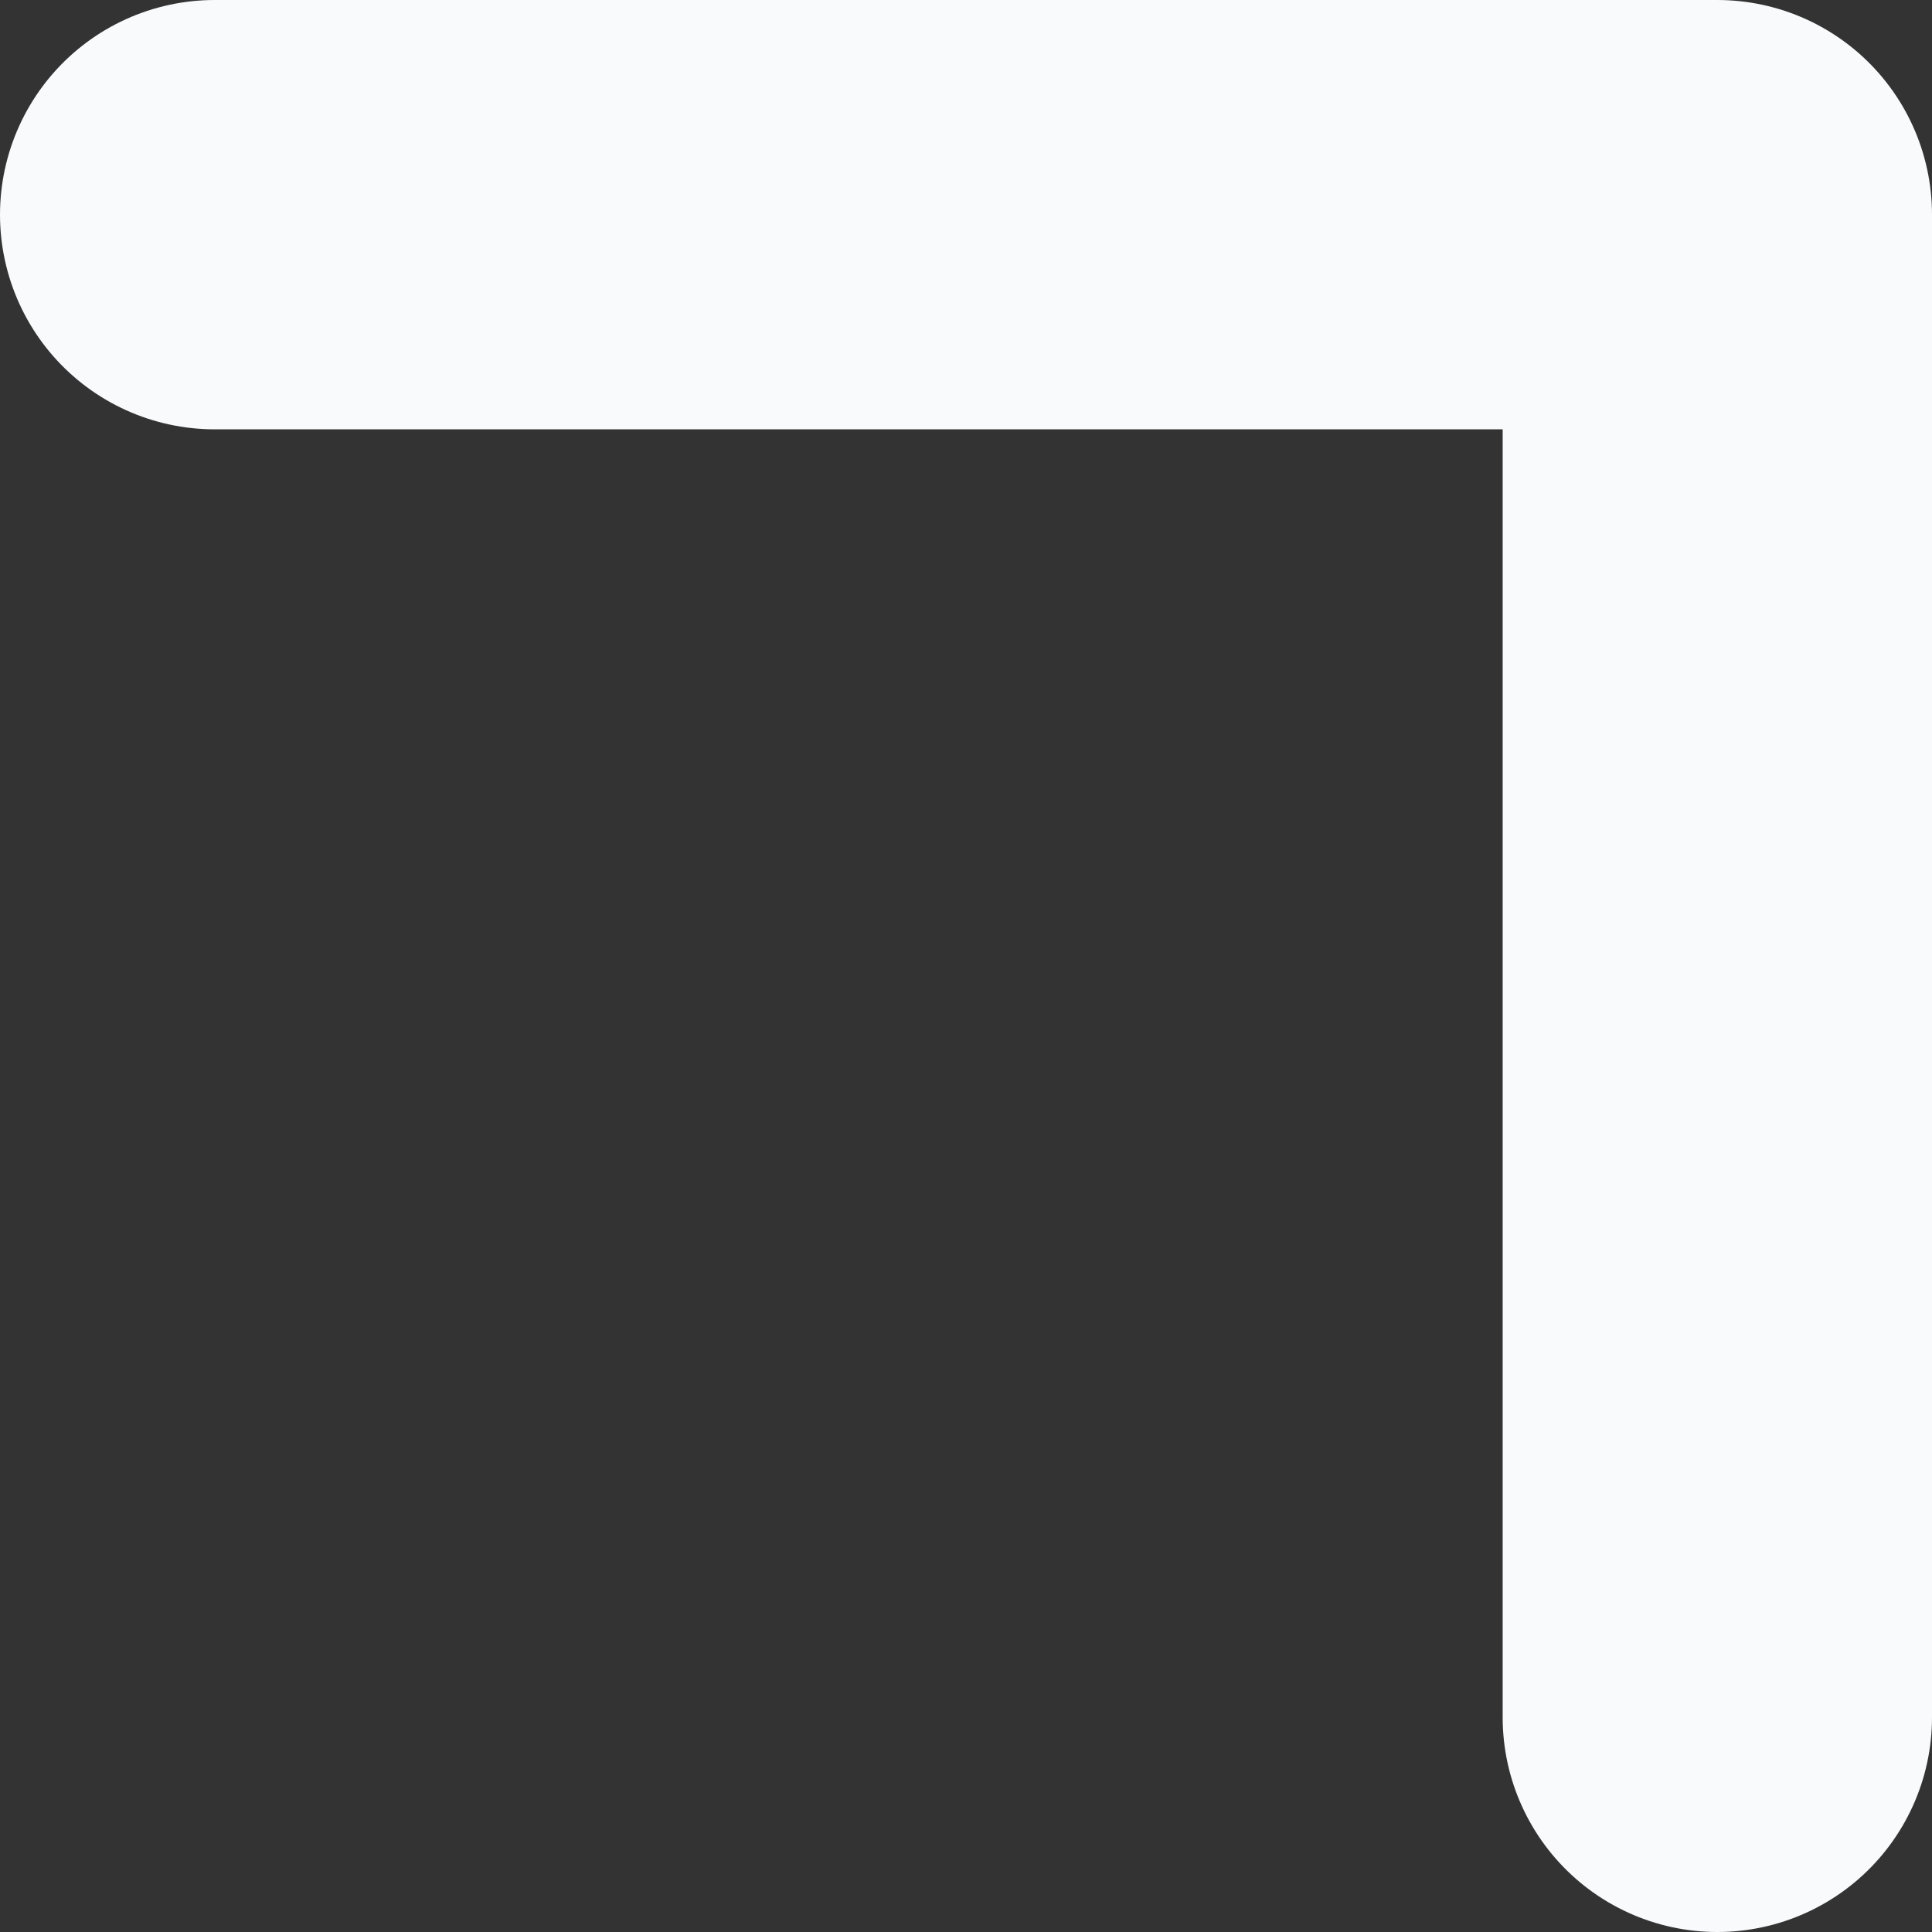
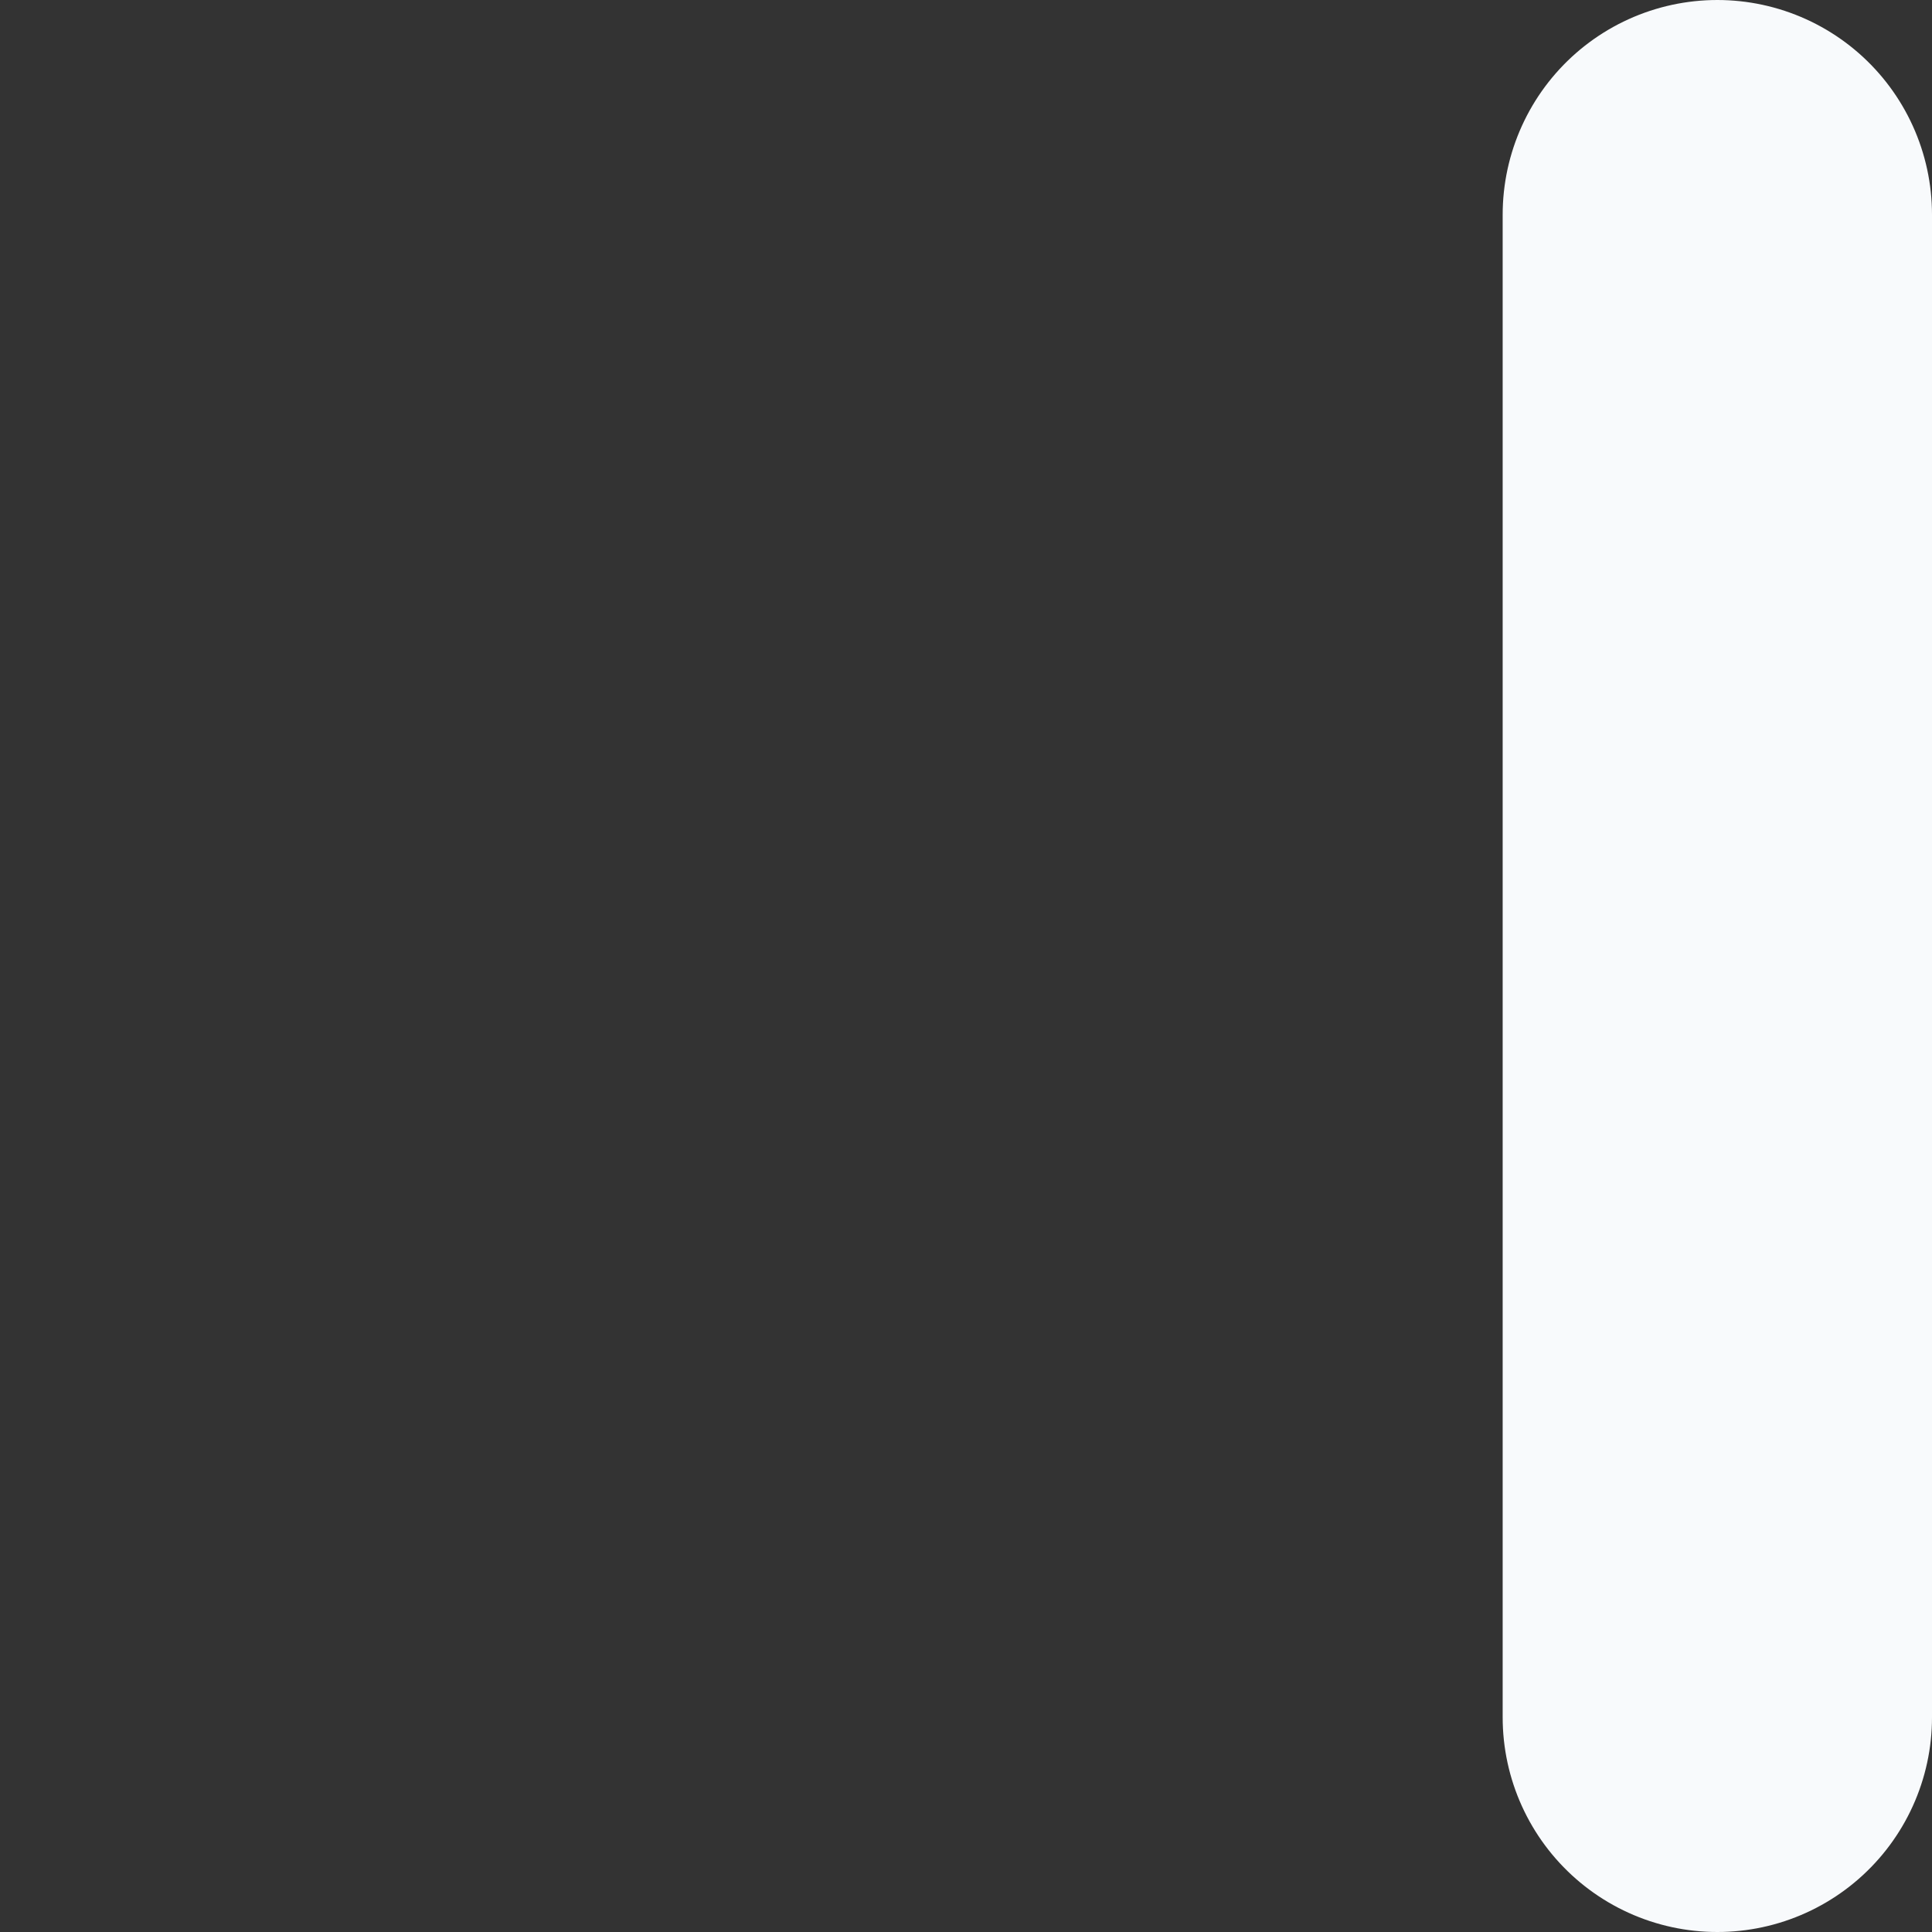
<svg xmlns="http://www.w3.org/2000/svg" fill="none" height="100%" overflow="visible" preserveAspectRatio="none" style="display: block;" viewBox="0 0 18 18" width="100%">
  <rect x="0" y="0" width="18" height="18" fill="#333333" stroke="none" />
-   <path d="M16 16V2H2" id="Vector" stroke="#F8FAFC" stroke-linecap="round" stroke-linejoin="round" stroke-width="4" />
+   <path d="M16 16V2" id="Vector" stroke="#F8FAFC" stroke-linecap="round" stroke-linejoin="round" stroke-width="4" />
</svg>